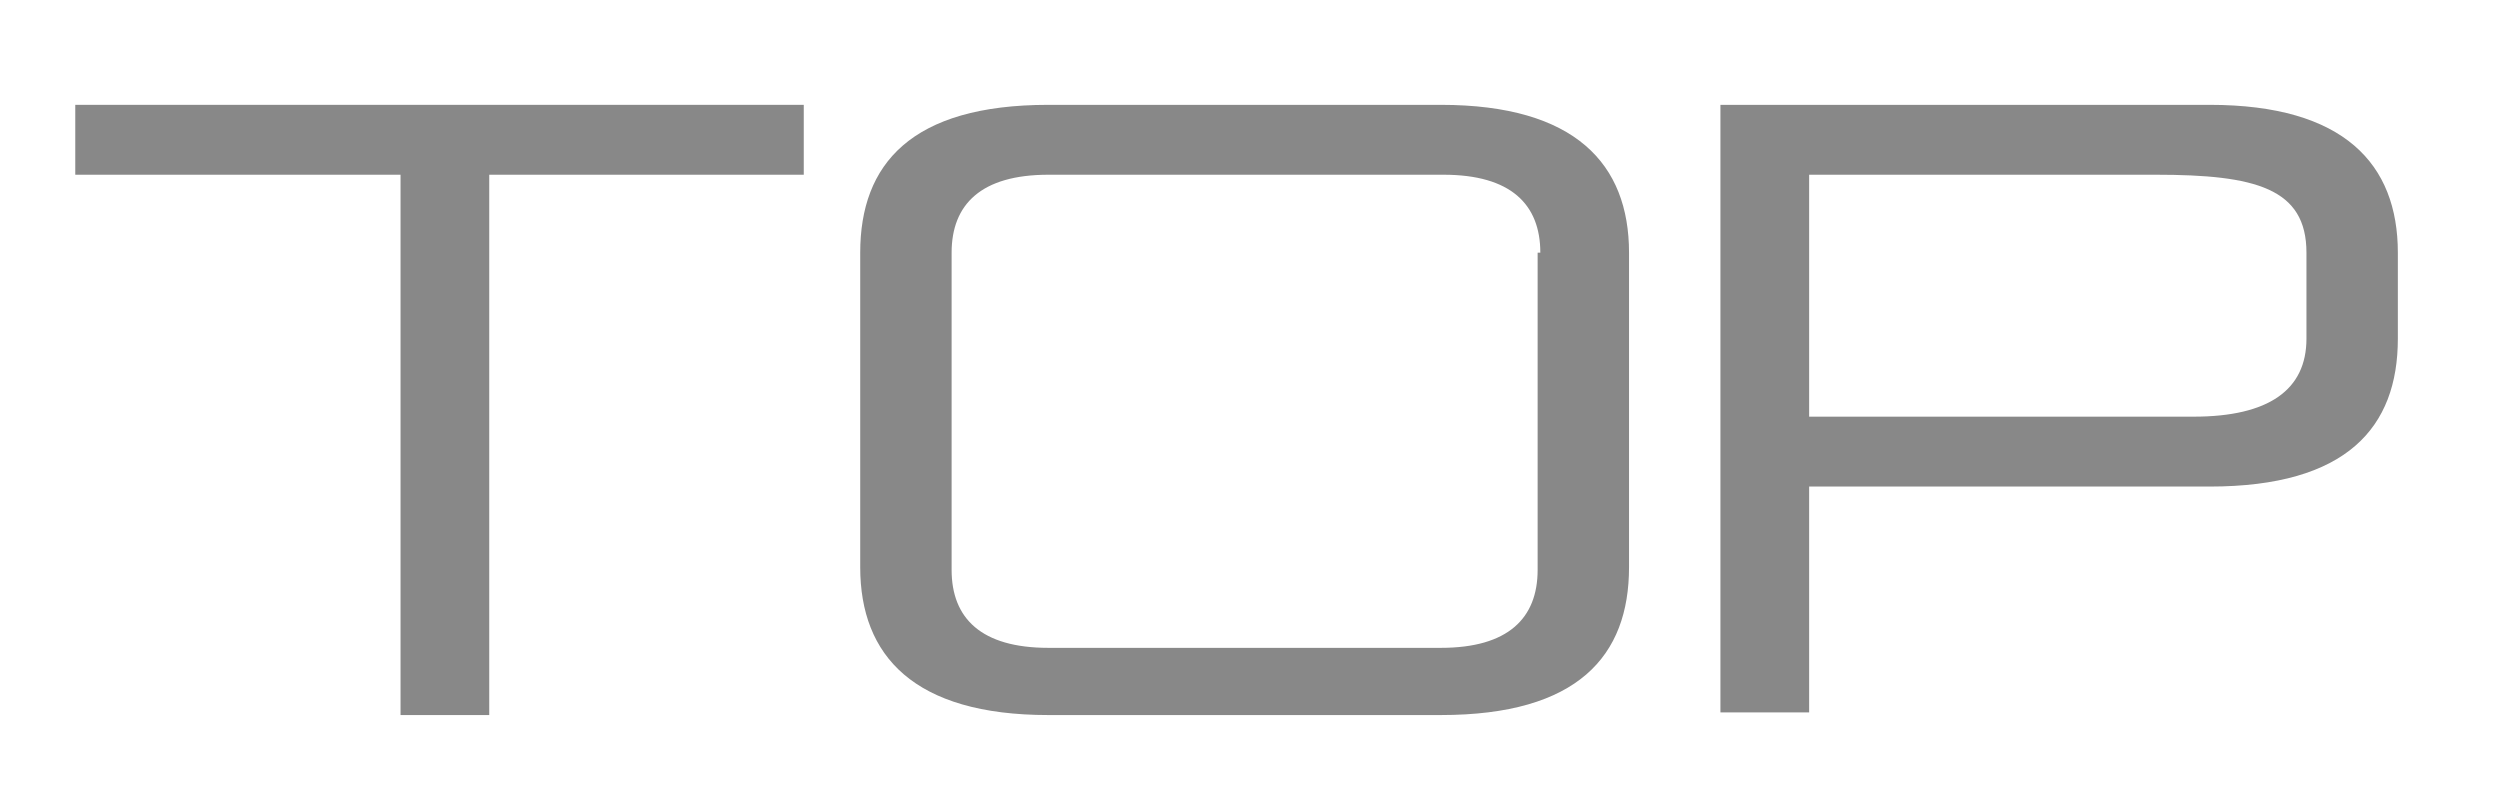
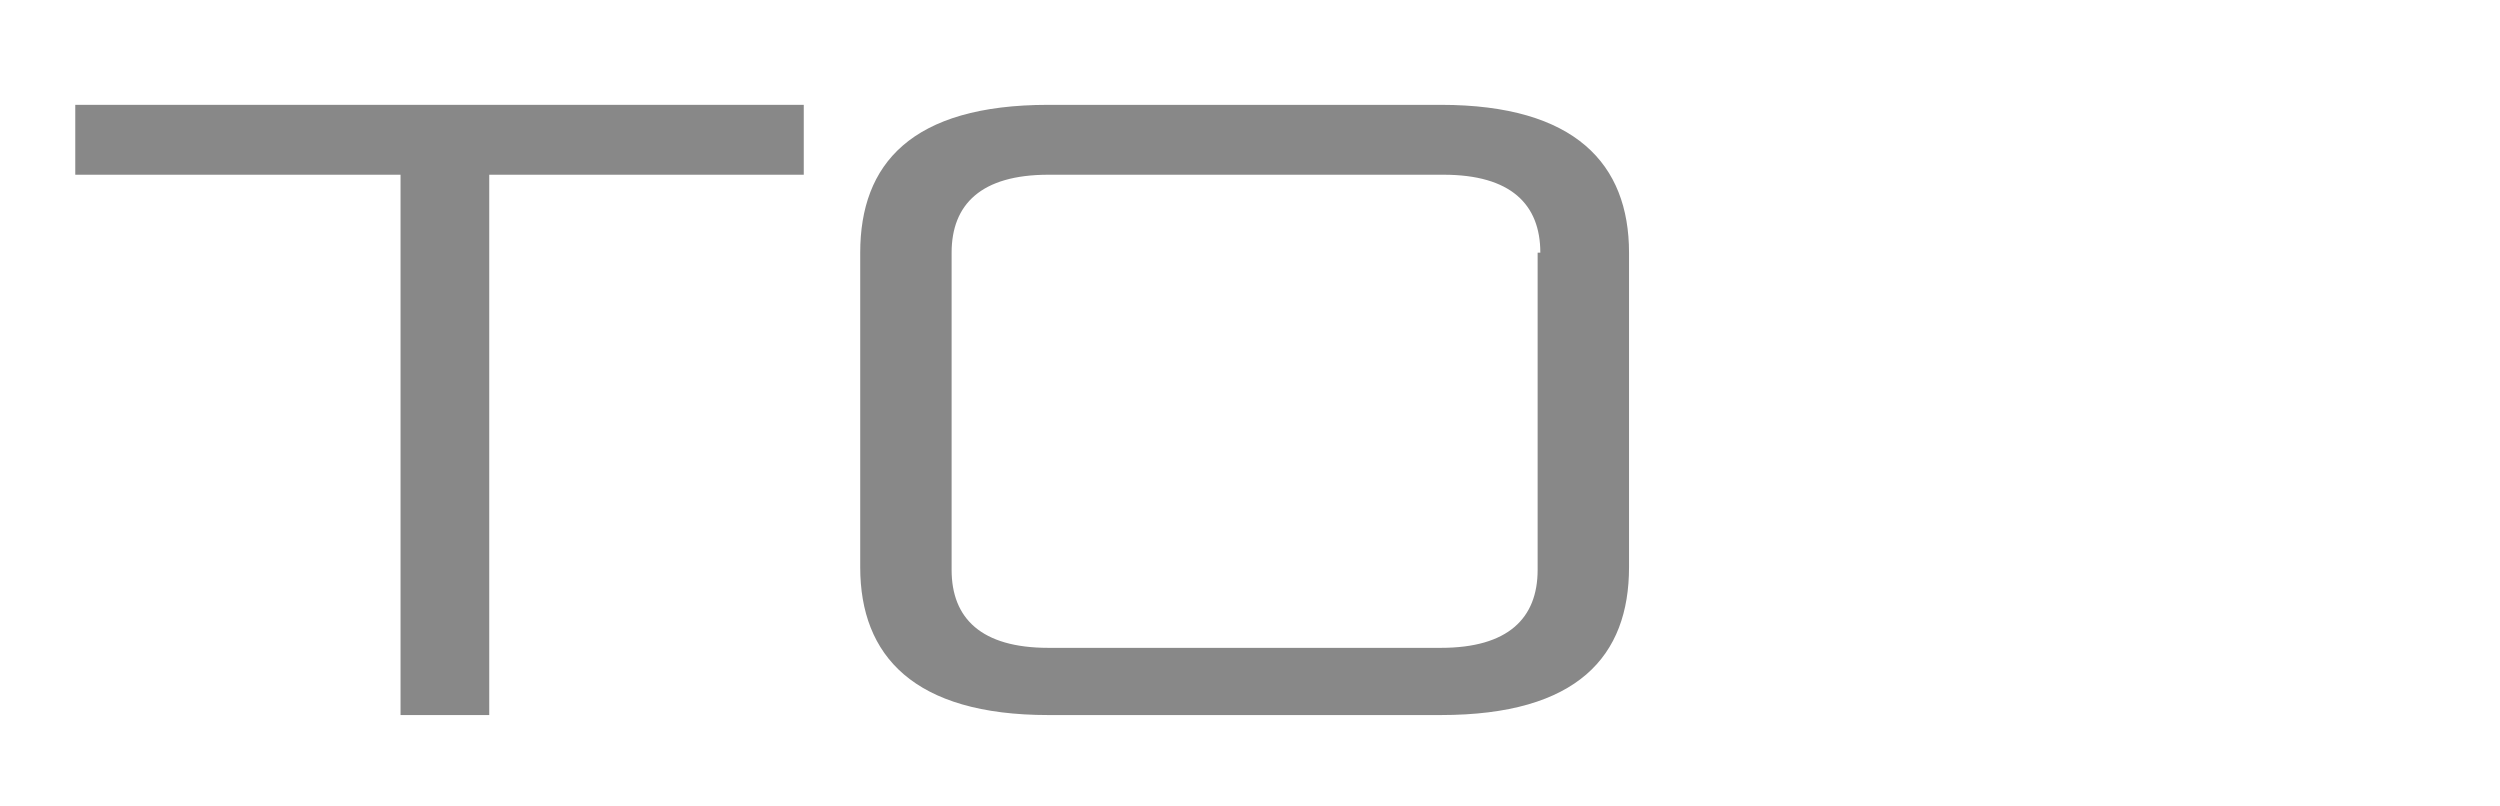
<svg xmlns="http://www.w3.org/2000/svg" version="1.1" id="レイヤー_1" x="0px" y="0px" viewBox="0 0 93 30" style="enable-background:new 0 0 93 30;" xml:space="preserve">
  <style type="text/css">
	.st0{fill:#888888;}
</style>
  <g>
    <path class="st0" d="M14.9,26.6V6.5H2.8V3.9h27.1v2.6H18.2v20.1H14.9z" />
    <path class="st0" d="M39,26.6c-5,0-7-2.2-7-5.5V9.4c0-3.3,1.9-5.5,7-5.5h14.6c5,0,7,2.2,7,5.5v11.7c0,3.3-1.9,5.5-7,5.5H39z    M57.3,9.4c0-1.8-1.1-2.9-3.6-2.9H39c-2.5,0-3.6,1.1-3.6,2.9v11.8c0,1.8,1.1,2.9,3.6,2.9h14.6c2.5,0,3.6-1.1,3.6-2.9V9.4z" />
-     <path class="st0" d="M67.3,18v8.5H64V3.9h18.2c5,0,7,2.2,7,5.5v3.2c0,3.3-1.9,5.5-7,5.5H67.3z M85.8,9.4c0-2.4-1.9-2.9-5.6-2.9   H67.3v9h14.3c2.8,0,4.2-1,4.2-2.9V9.4z" />
  </g>
</svg>